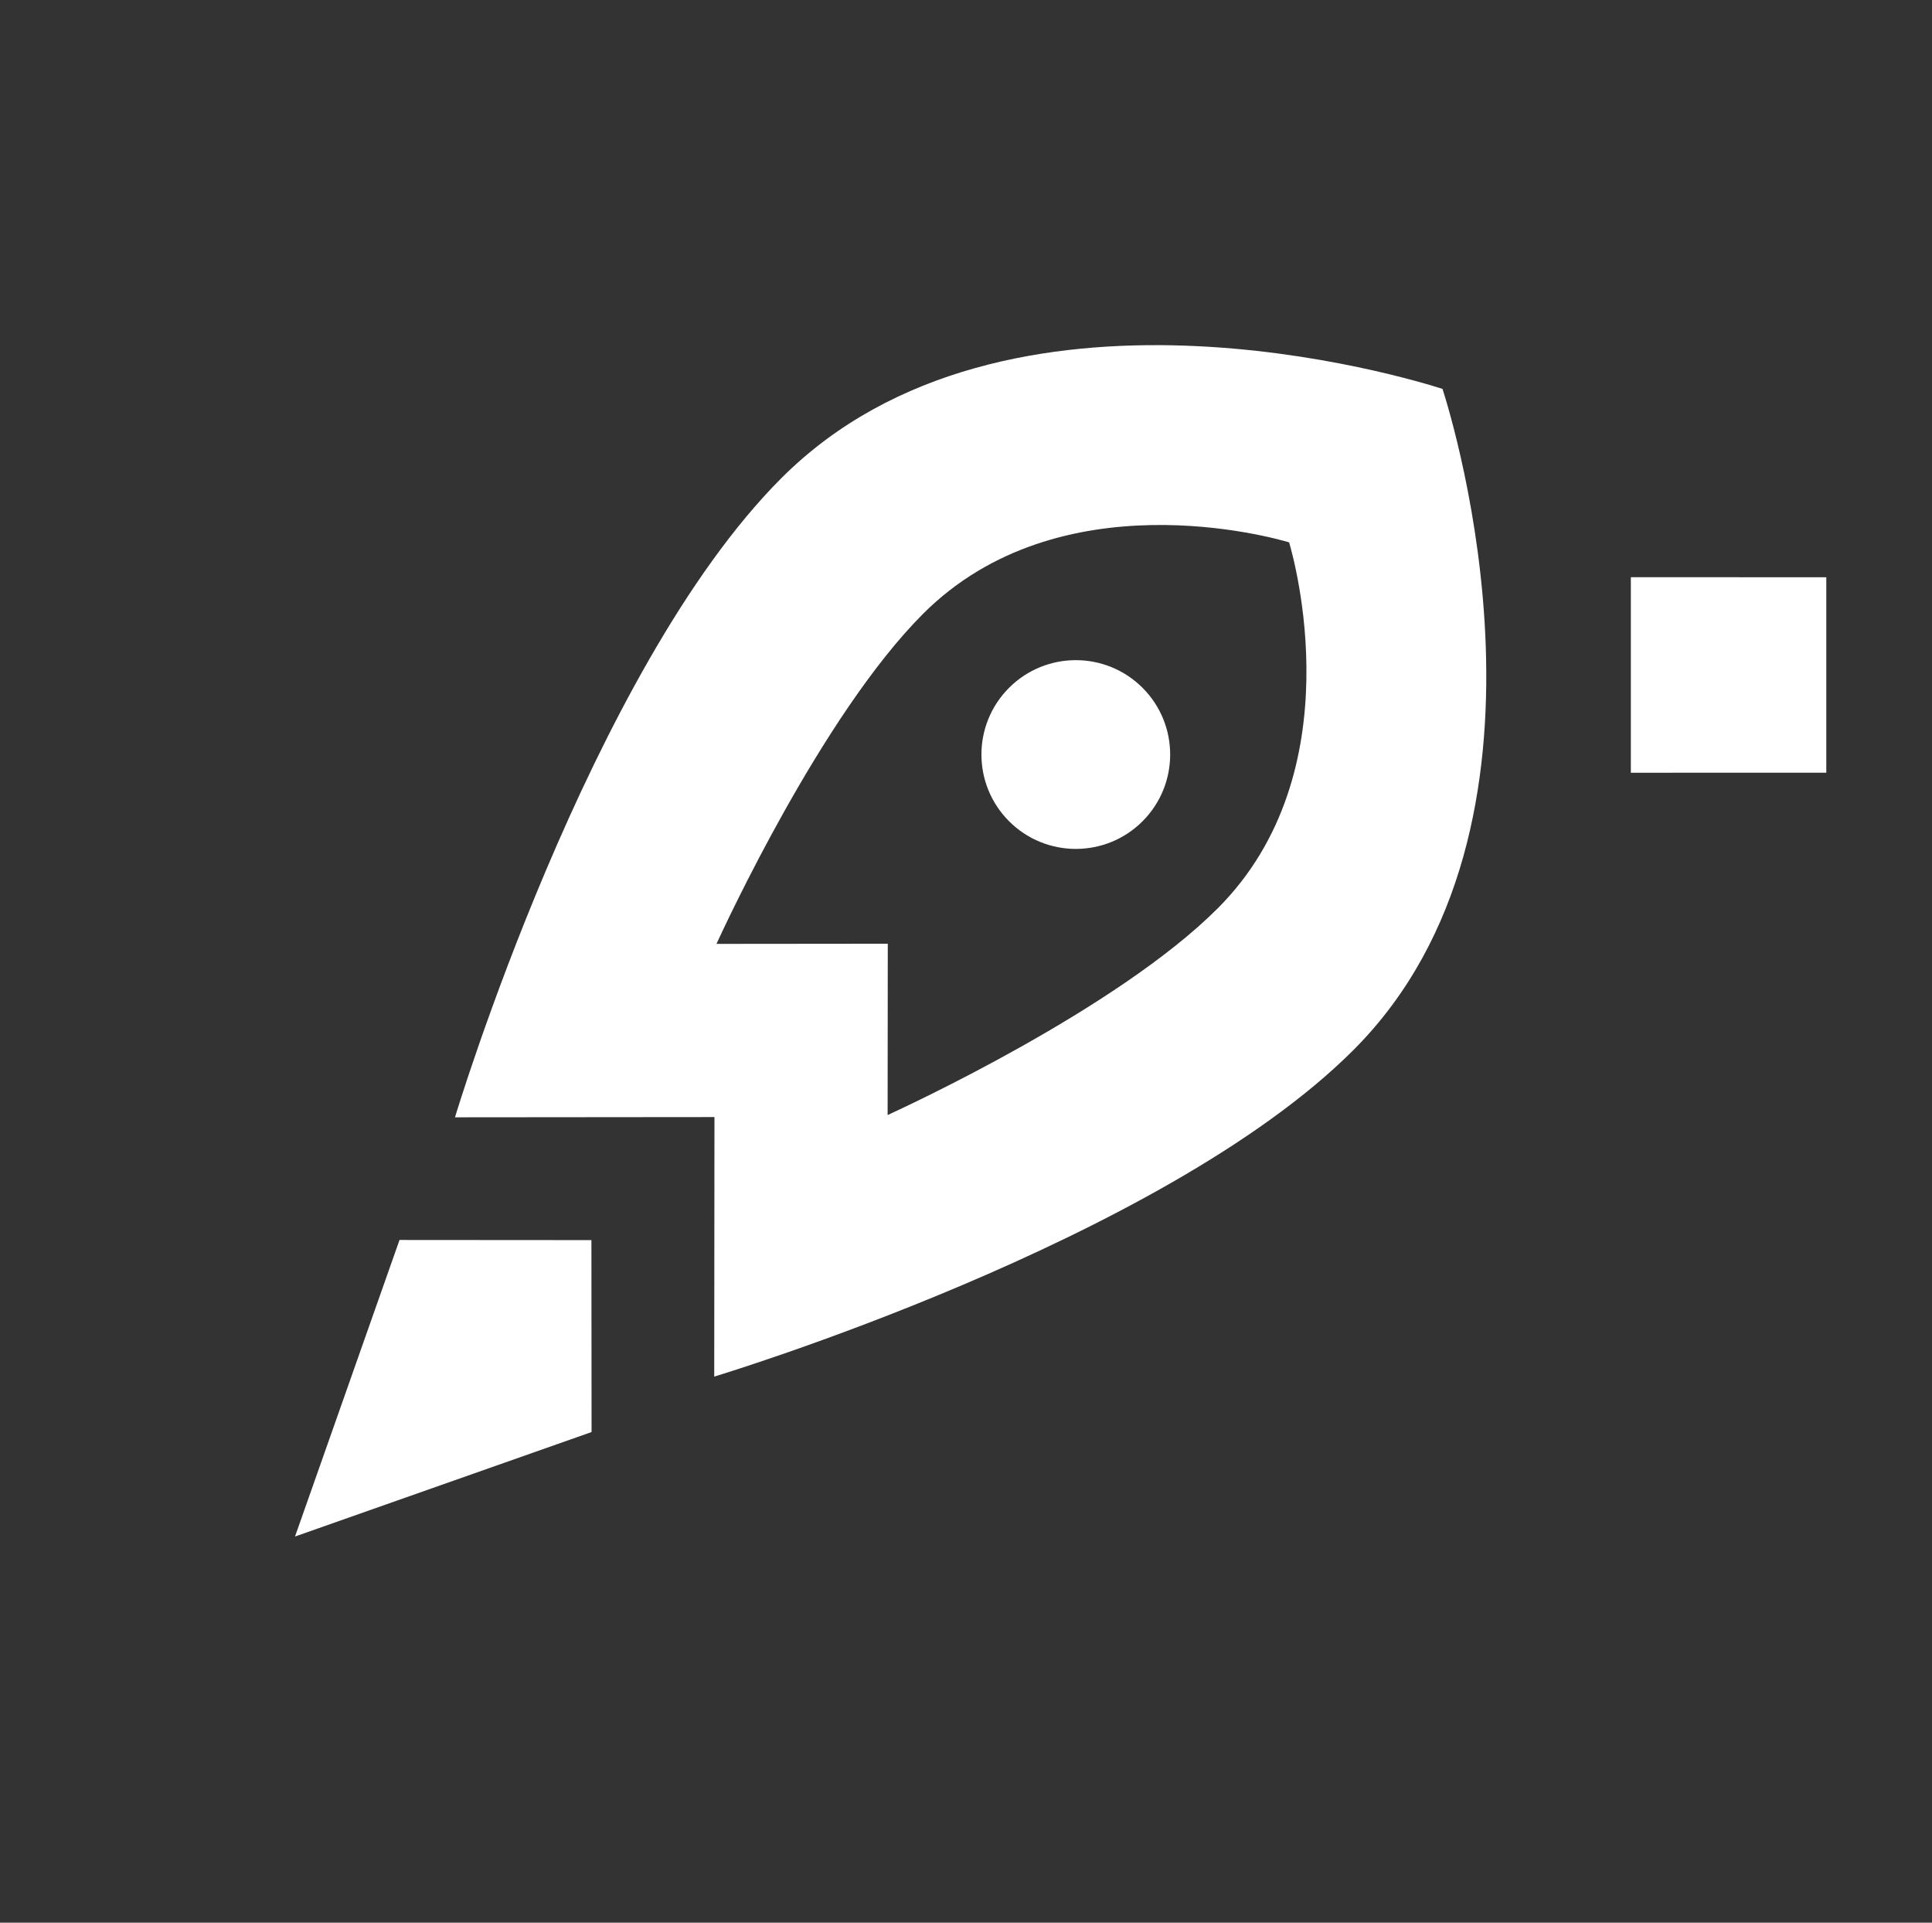
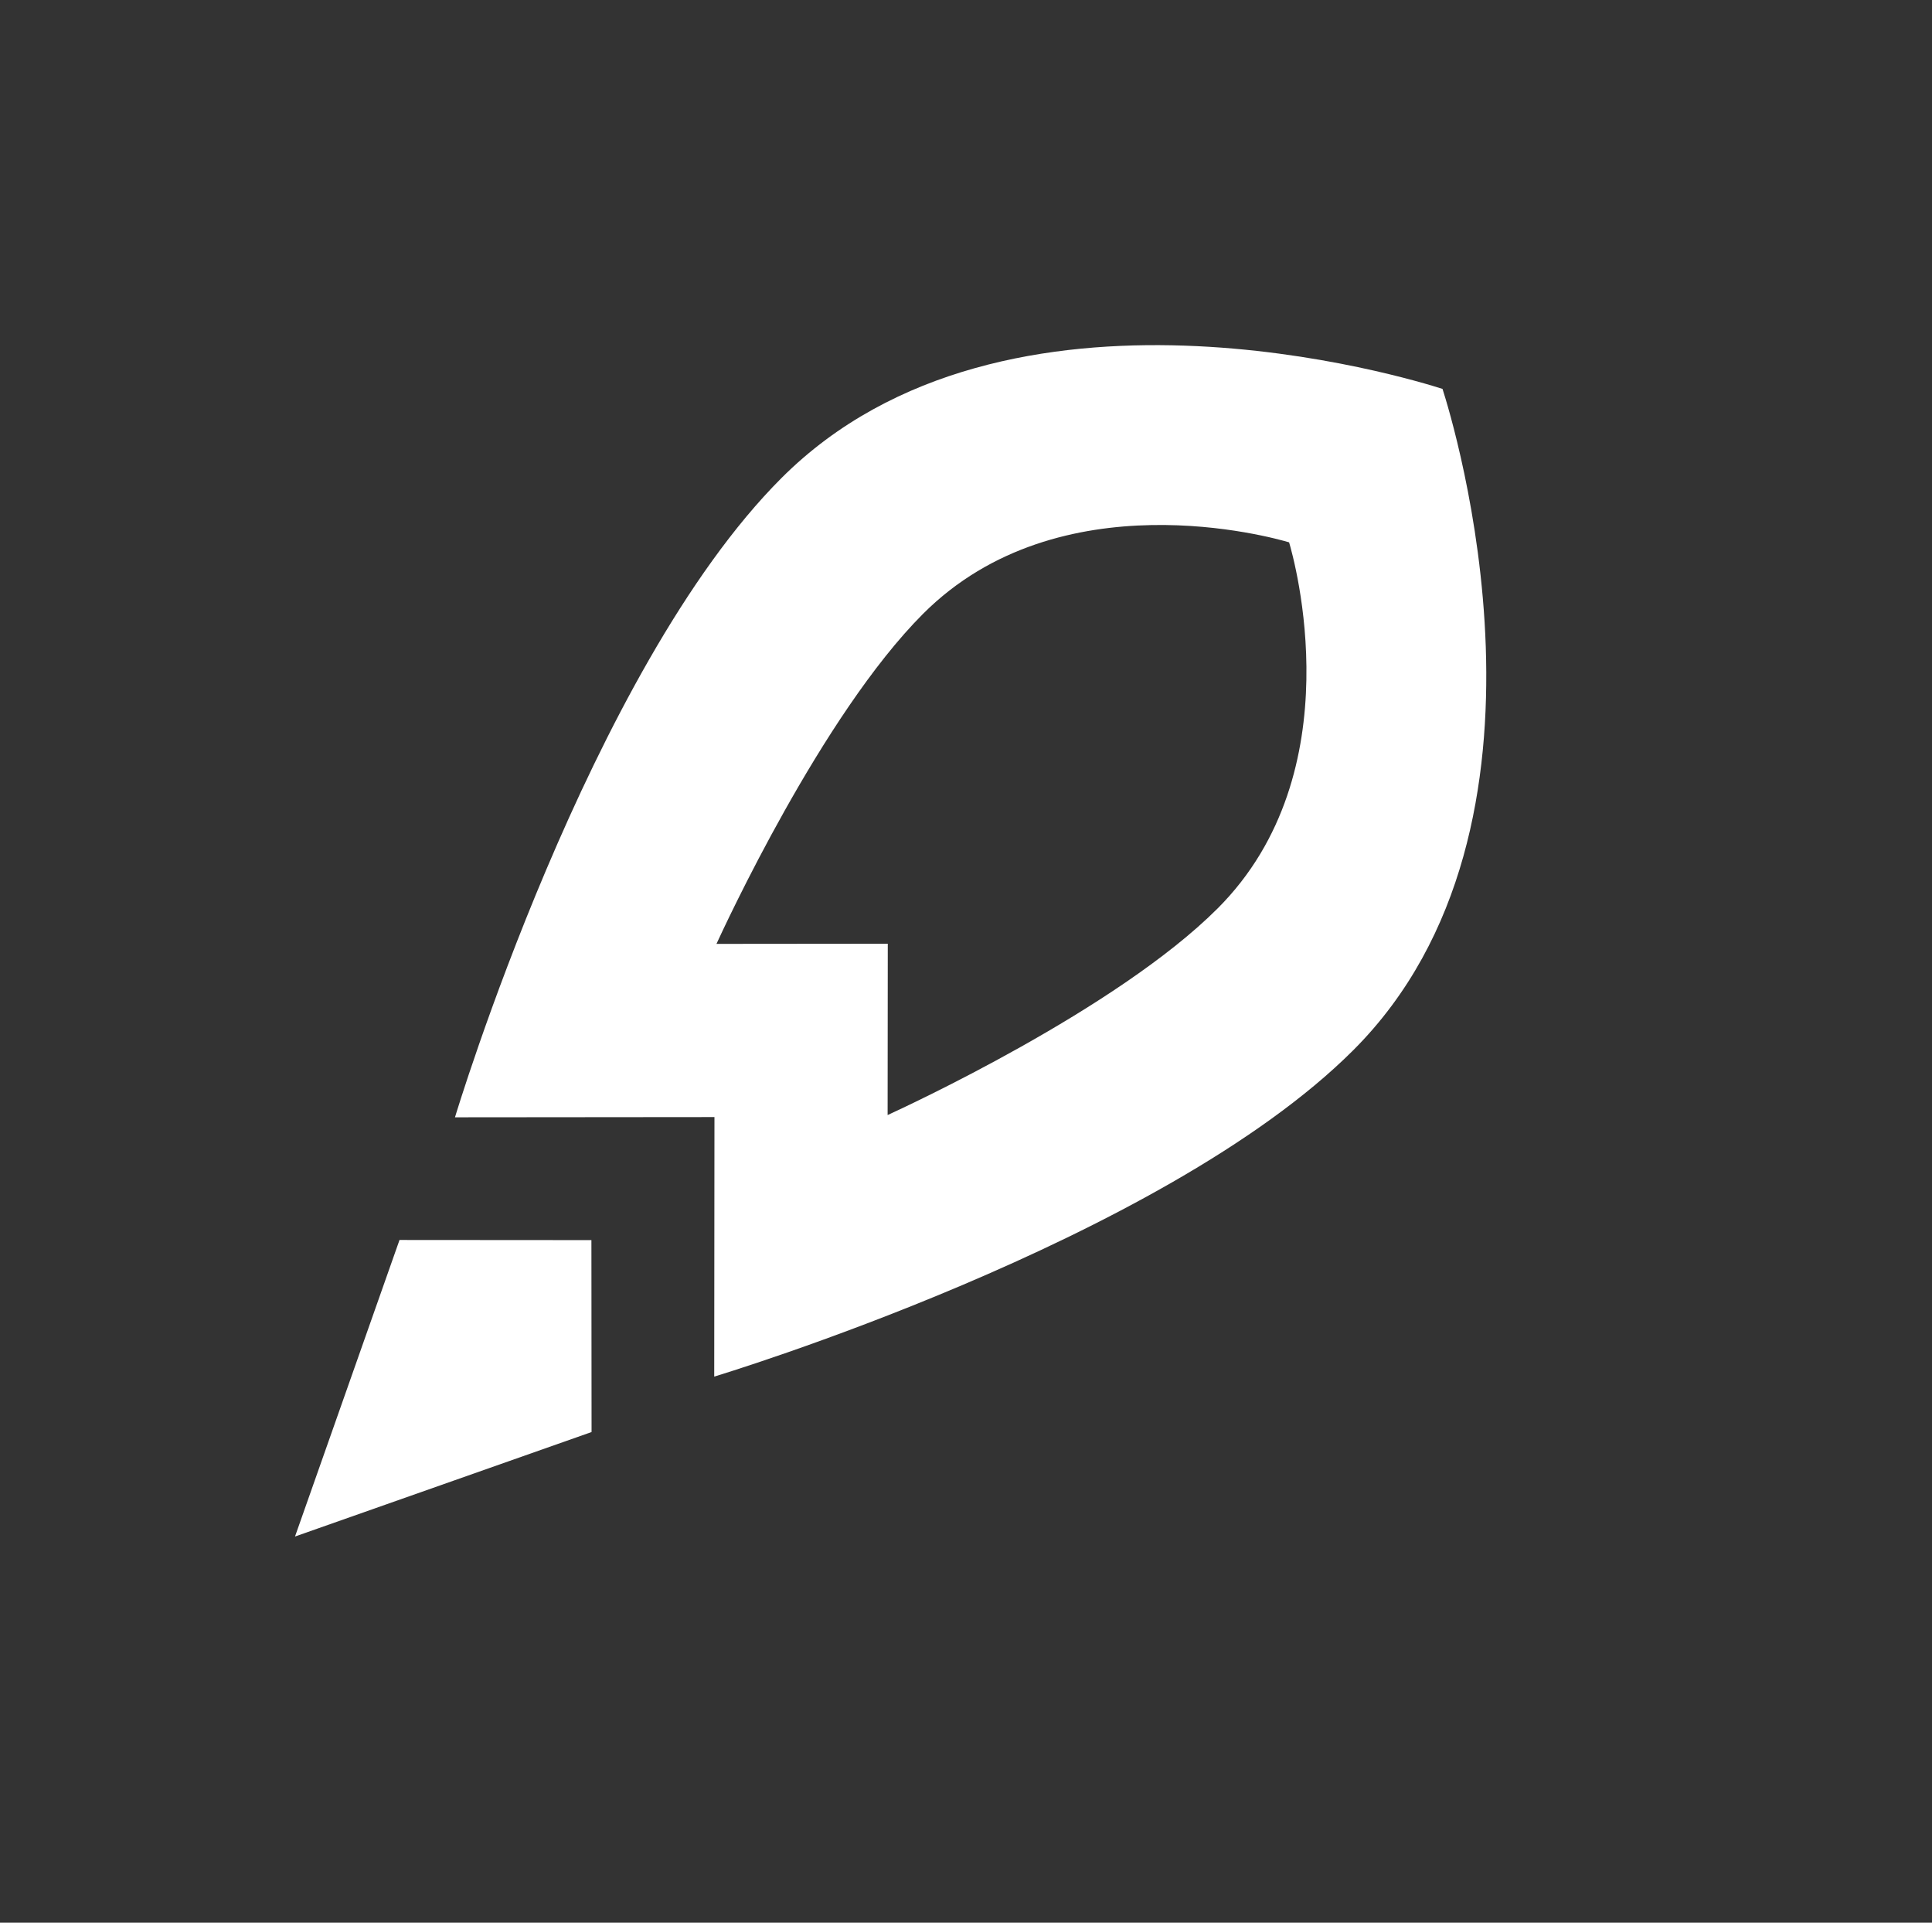
<svg xmlns="http://www.w3.org/2000/svg" width="202" height="201" viewBox="0 0 202 201" fill="none">
  <rect x="0" y="0" width="202" height="201" fill="#333333" stroke="none" />
  <path d="M61.851 149.706L61.835 129.641L41.771 129.627L30.844 160.628L61.851 149.706Z" fill="white" />
-   <path d="M119.457 71.903C115.604 68.05 109.357 68.049 105.503 71.903C101.65 75.756 101.652 82.003 105.504 85.855C109.357 89.708 115.604 89.709 119.456 85.857C123.311 82.002 123.309 75.755 119.457 71.903Z" fill="white" />
  <path d="M150.822 40.657C147.607 39.622 105.158 26.523 81.706 49.975C61.648 70.032 47.57 116.803 47.57 116.803L74.7 116.779L74.676 143.909C74.676 143.909 121.448 129.832 141.505 109.774C164.957 86.323 151.856 43.872 150.822 40.657ZM92.805 116.568L92.822 98.656L74.91 98.673C75.696 96.974 85.928 74.752 96.515 64.164C110.795 49.884 133.119 56.204 134.782 56.697C135.274 58.359 141.594 80.683 127.314 94.963C116.727 105.551 94.505 115.783 92.805 116.568Z" fill="white" />
-   <path d="M170.512 80.782L170.512 60.343L190.949 60.345L190.948 80.778L170.512 80.782Z" fill="white" />
</svg>